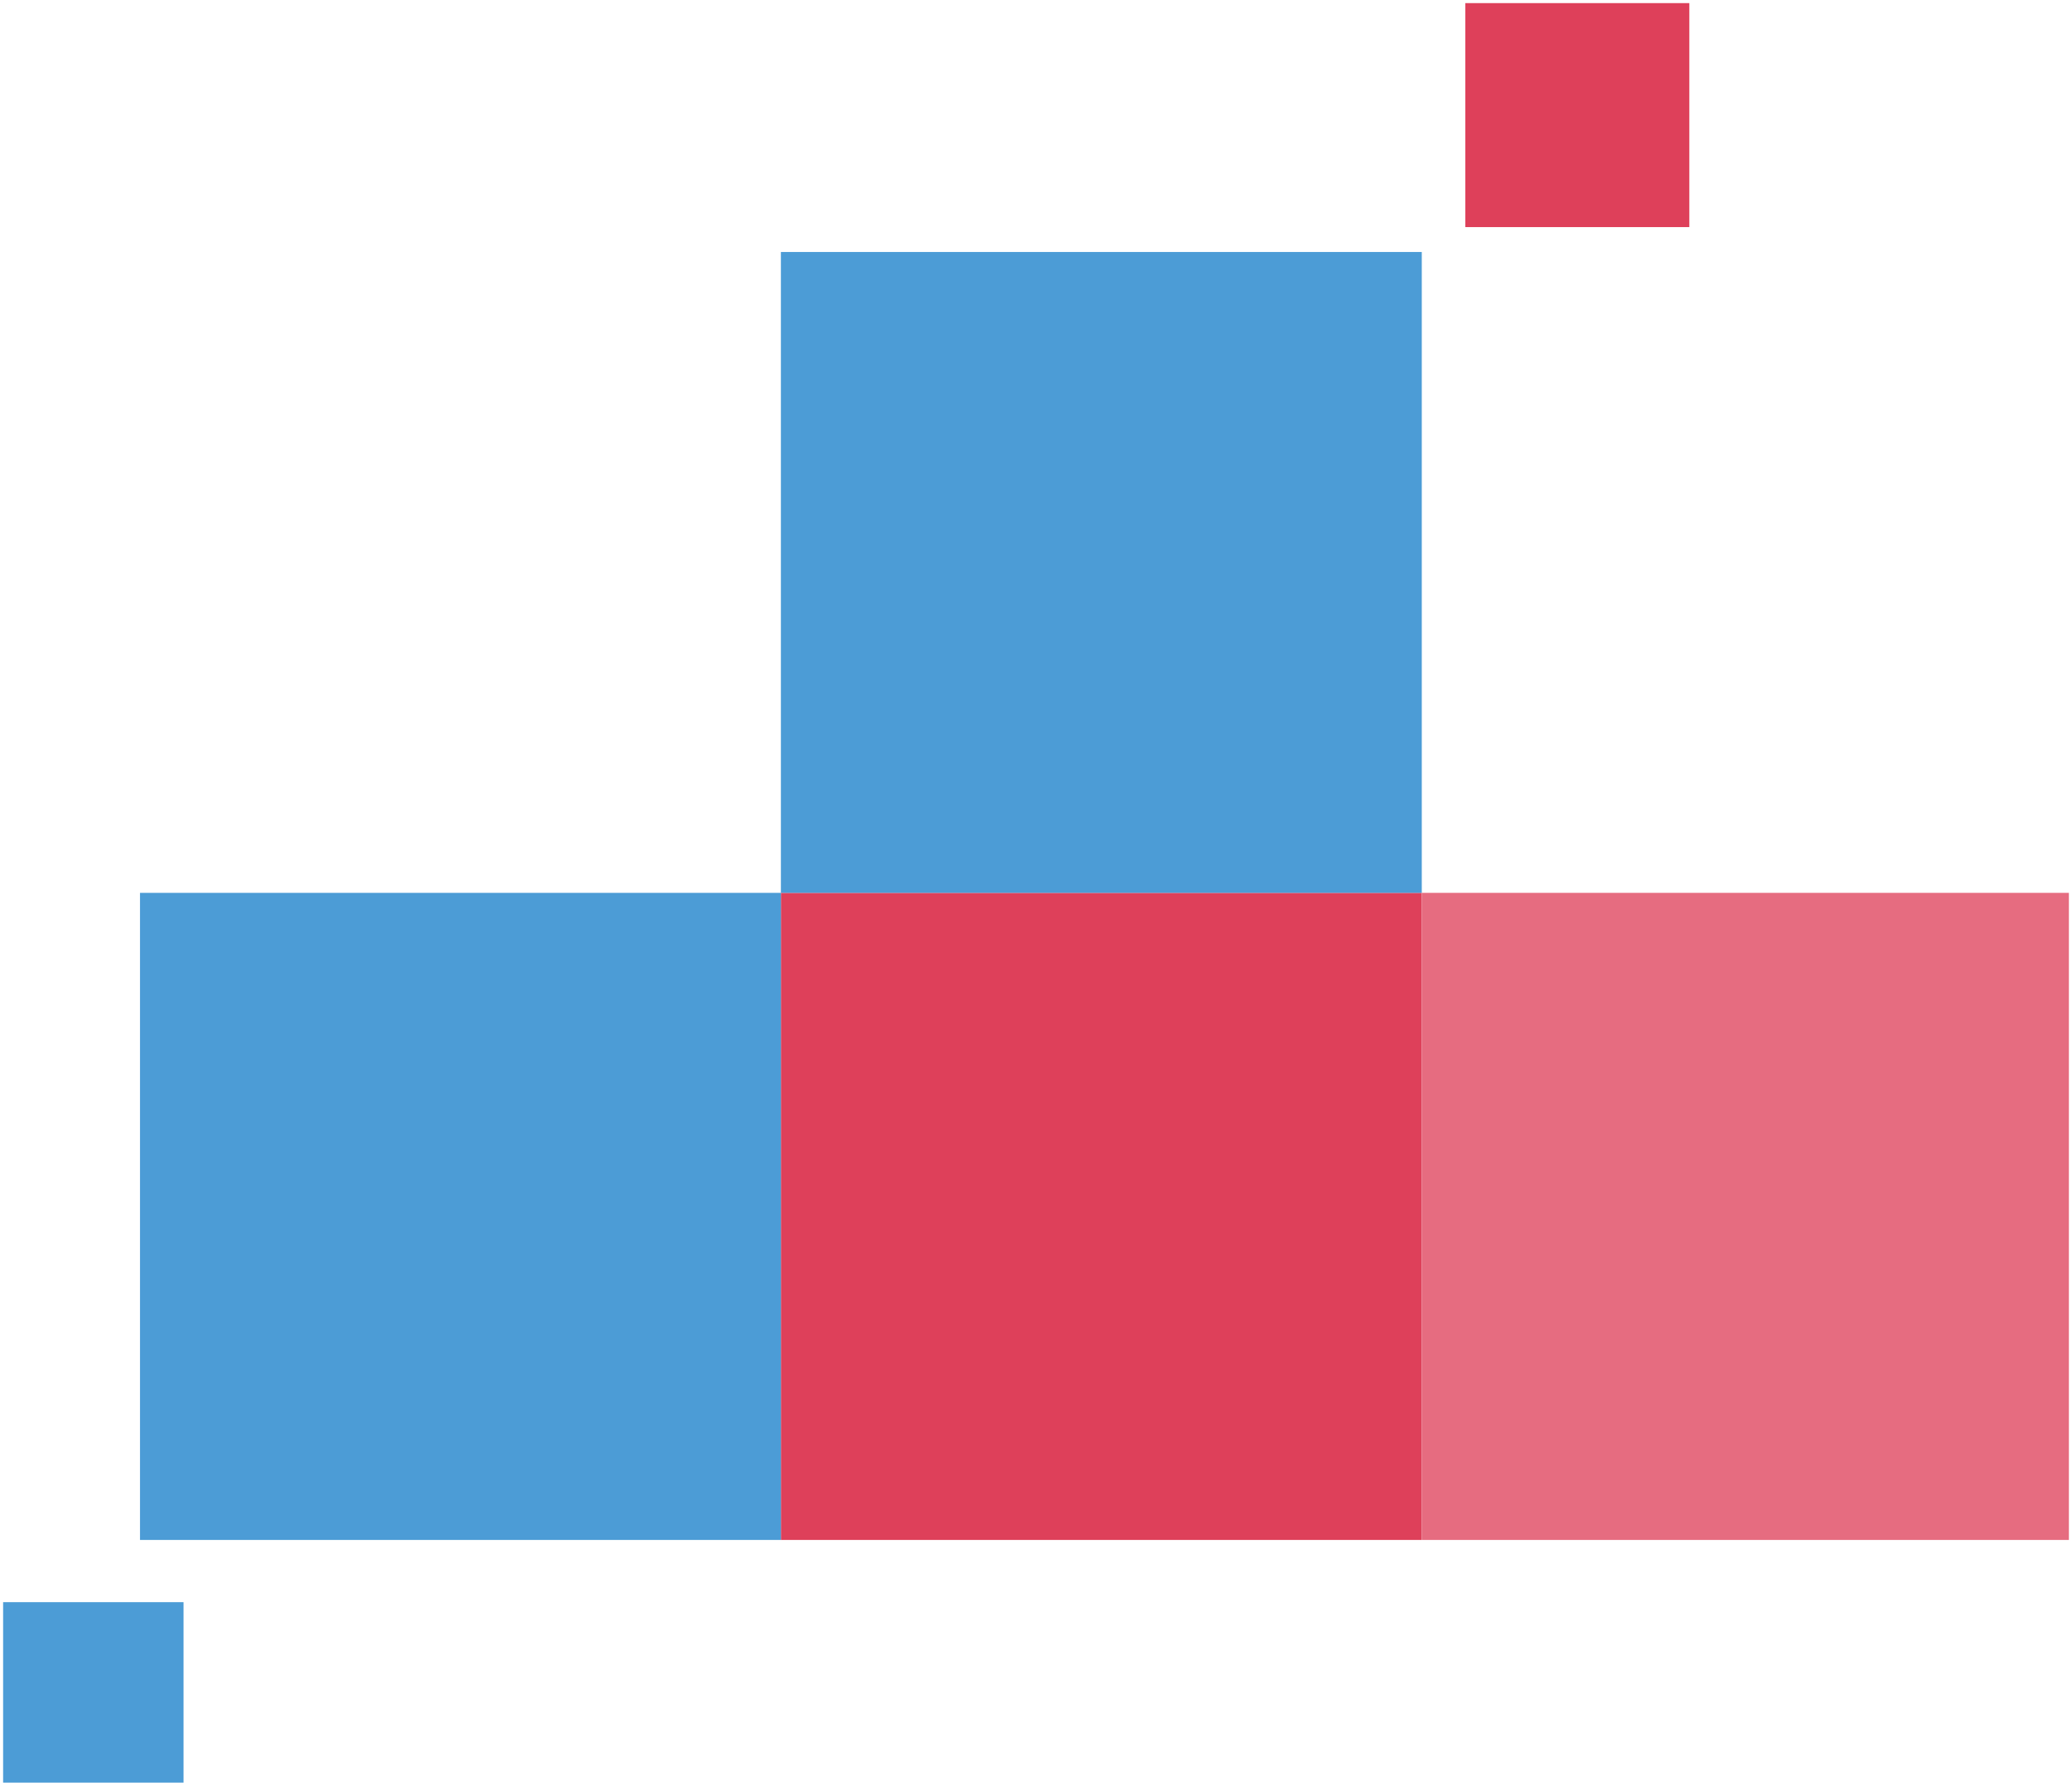
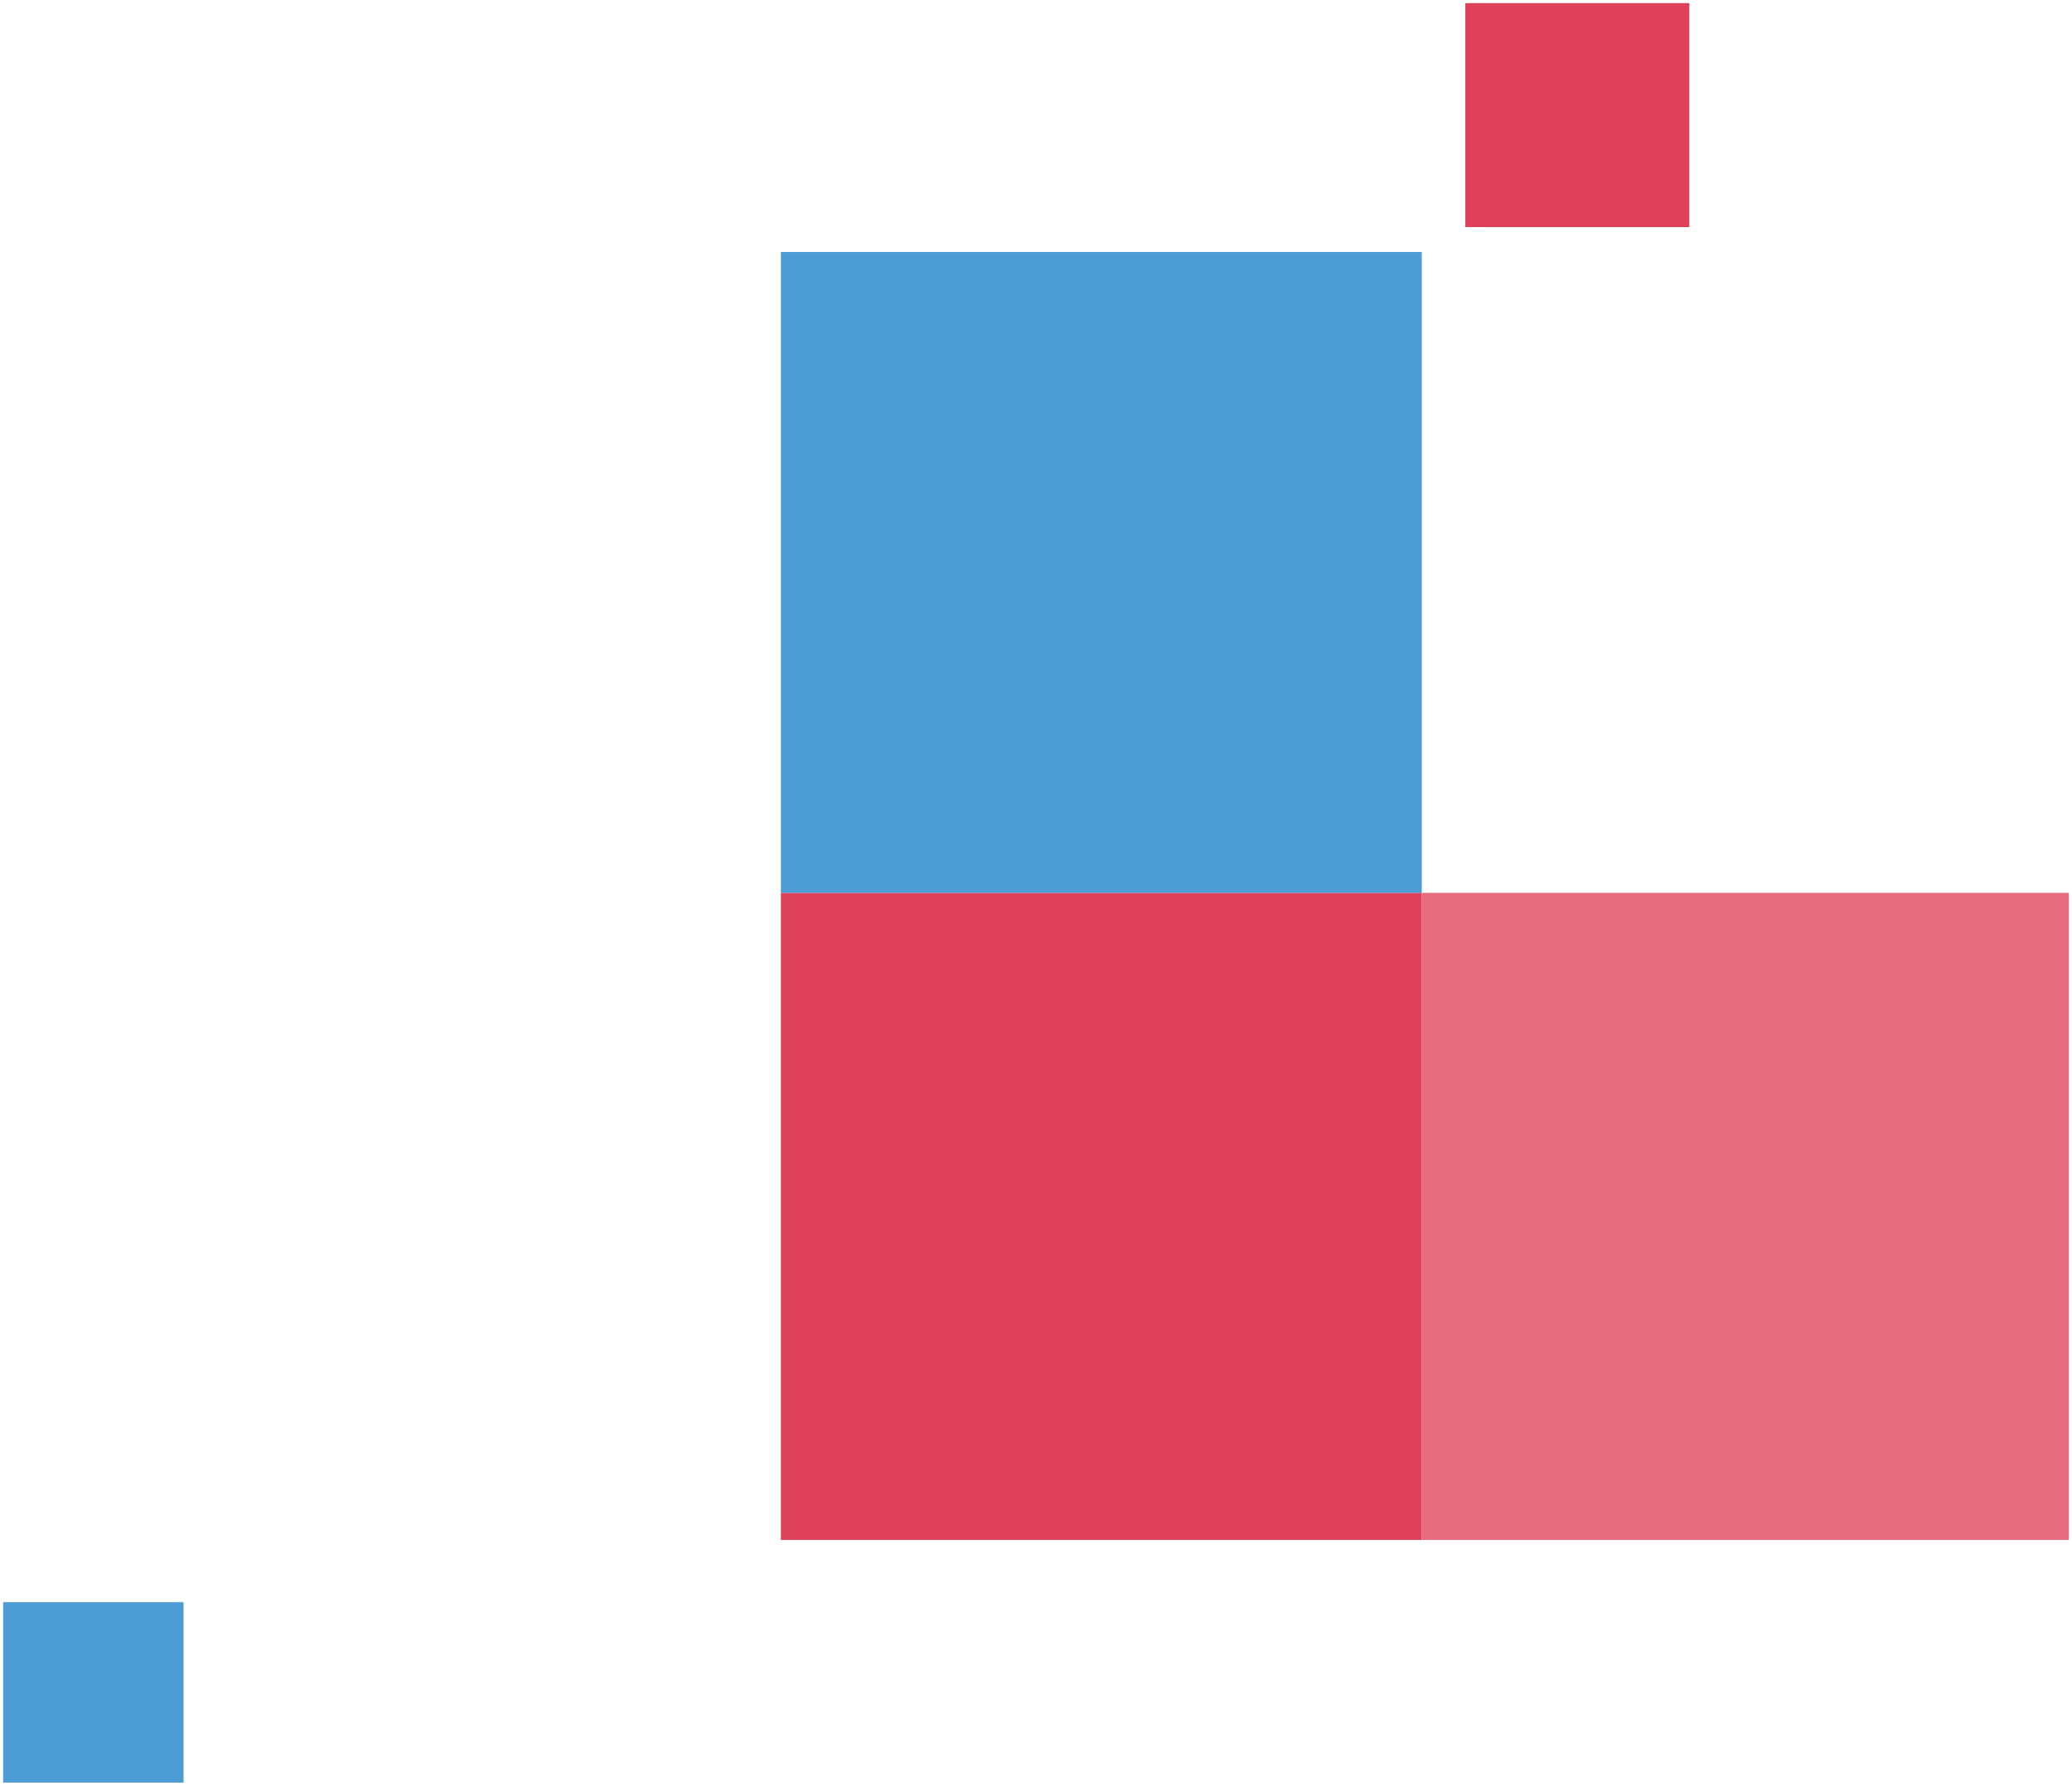
<svg xmlns="http://www.w3.org/2000/svg" width="333px" height="287px" viewBox="0 0 333 287" version="1.1">
  <title>Group 4</title>
  <g id="UI/-UX" stroke="none" stroke-width="1" fill="none" fill-rule="evenodd">
    <g id="Protección-Civil/-Programa-interno" transform="translate(-536, -569)">
      <g id="Group-4" transform="translate(536.5, 569.5)">
        <polygon id="Rectangle-Copy-12" fill="#DE405A" transform="translate(176.5, 195) scale(-1, -1) rotate(90) translate(-176.5, -195) " points="124.5 143.5 228.5 143.5 228.5 246.5 124.5 246.5" />
-         <polygon id="Rectangle-Copy-13" fill="#4C9CD6" transform="translate(73.5, 195) scale(-1, -1) rotate(90) translate(-73.5, -195) " points="21.5 143.5 125.5 143.5 125.5 246.5 21.5 246.5" />
        <polygon id="Rectangle-Copy-18" fill="#4C9CD6" transform="translate(14.5, 271.5) scale(-1, -1) rotate(90) translate(-14.5, -271.5) " points="0 257 29 257 29 286 0 286" />
        <polygon id="Rectangle-Copy-17" fill="#DE405A" transform="translate(253, 18) scale(-1, -1) rotate(90) translate(-253, -18) " points="235 0 271 0 271 36 235 36" />
        <polygon id="Rectangle-Copy-15" fill="#E66C80" transform="translate(280, 195) scale(-1, -1) rotate(90) translate(-280, -195) " points="228 143 332 143 332 247 228 247" />
        <polygon id="Rectangle-Copy-14" fill="#4C9CD6" transform="translate(176.5, 91.5) scale(-1, -1) rotate(90) translate(-176.5, -91.5) " points="125 40 228 40 228 143 125 143" />
      </g>
    </g>
  </g>
</svg>